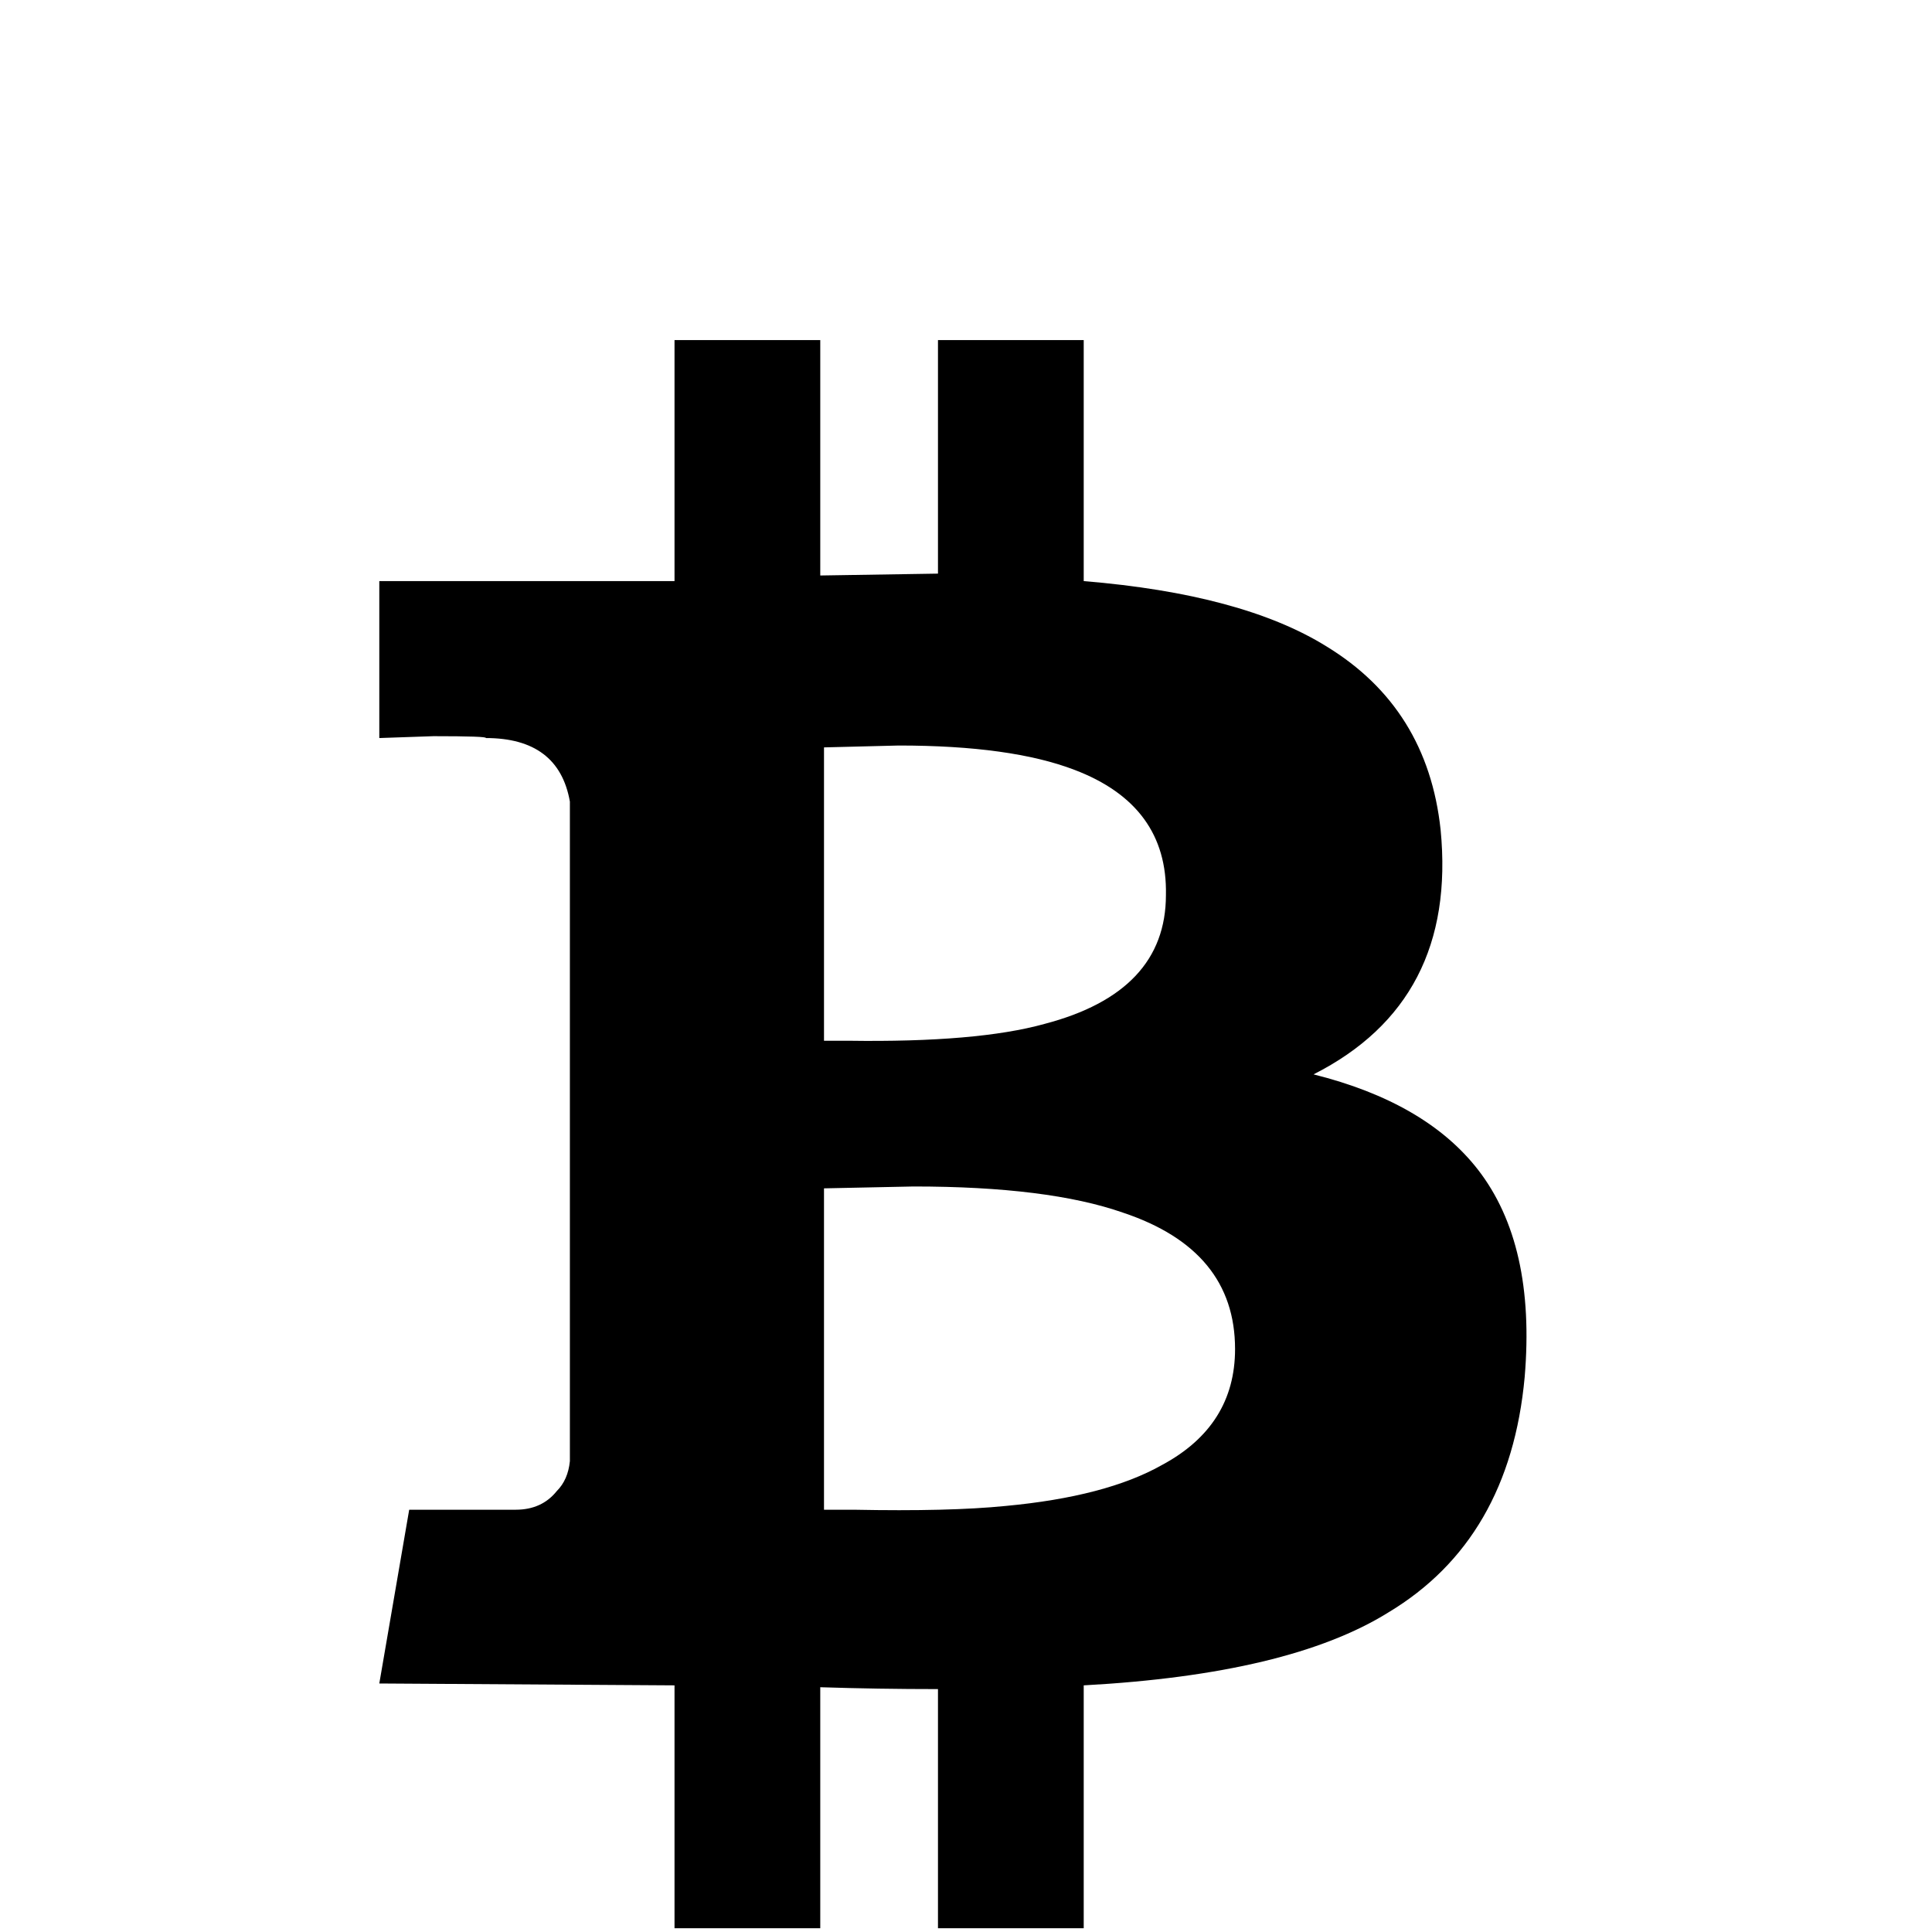
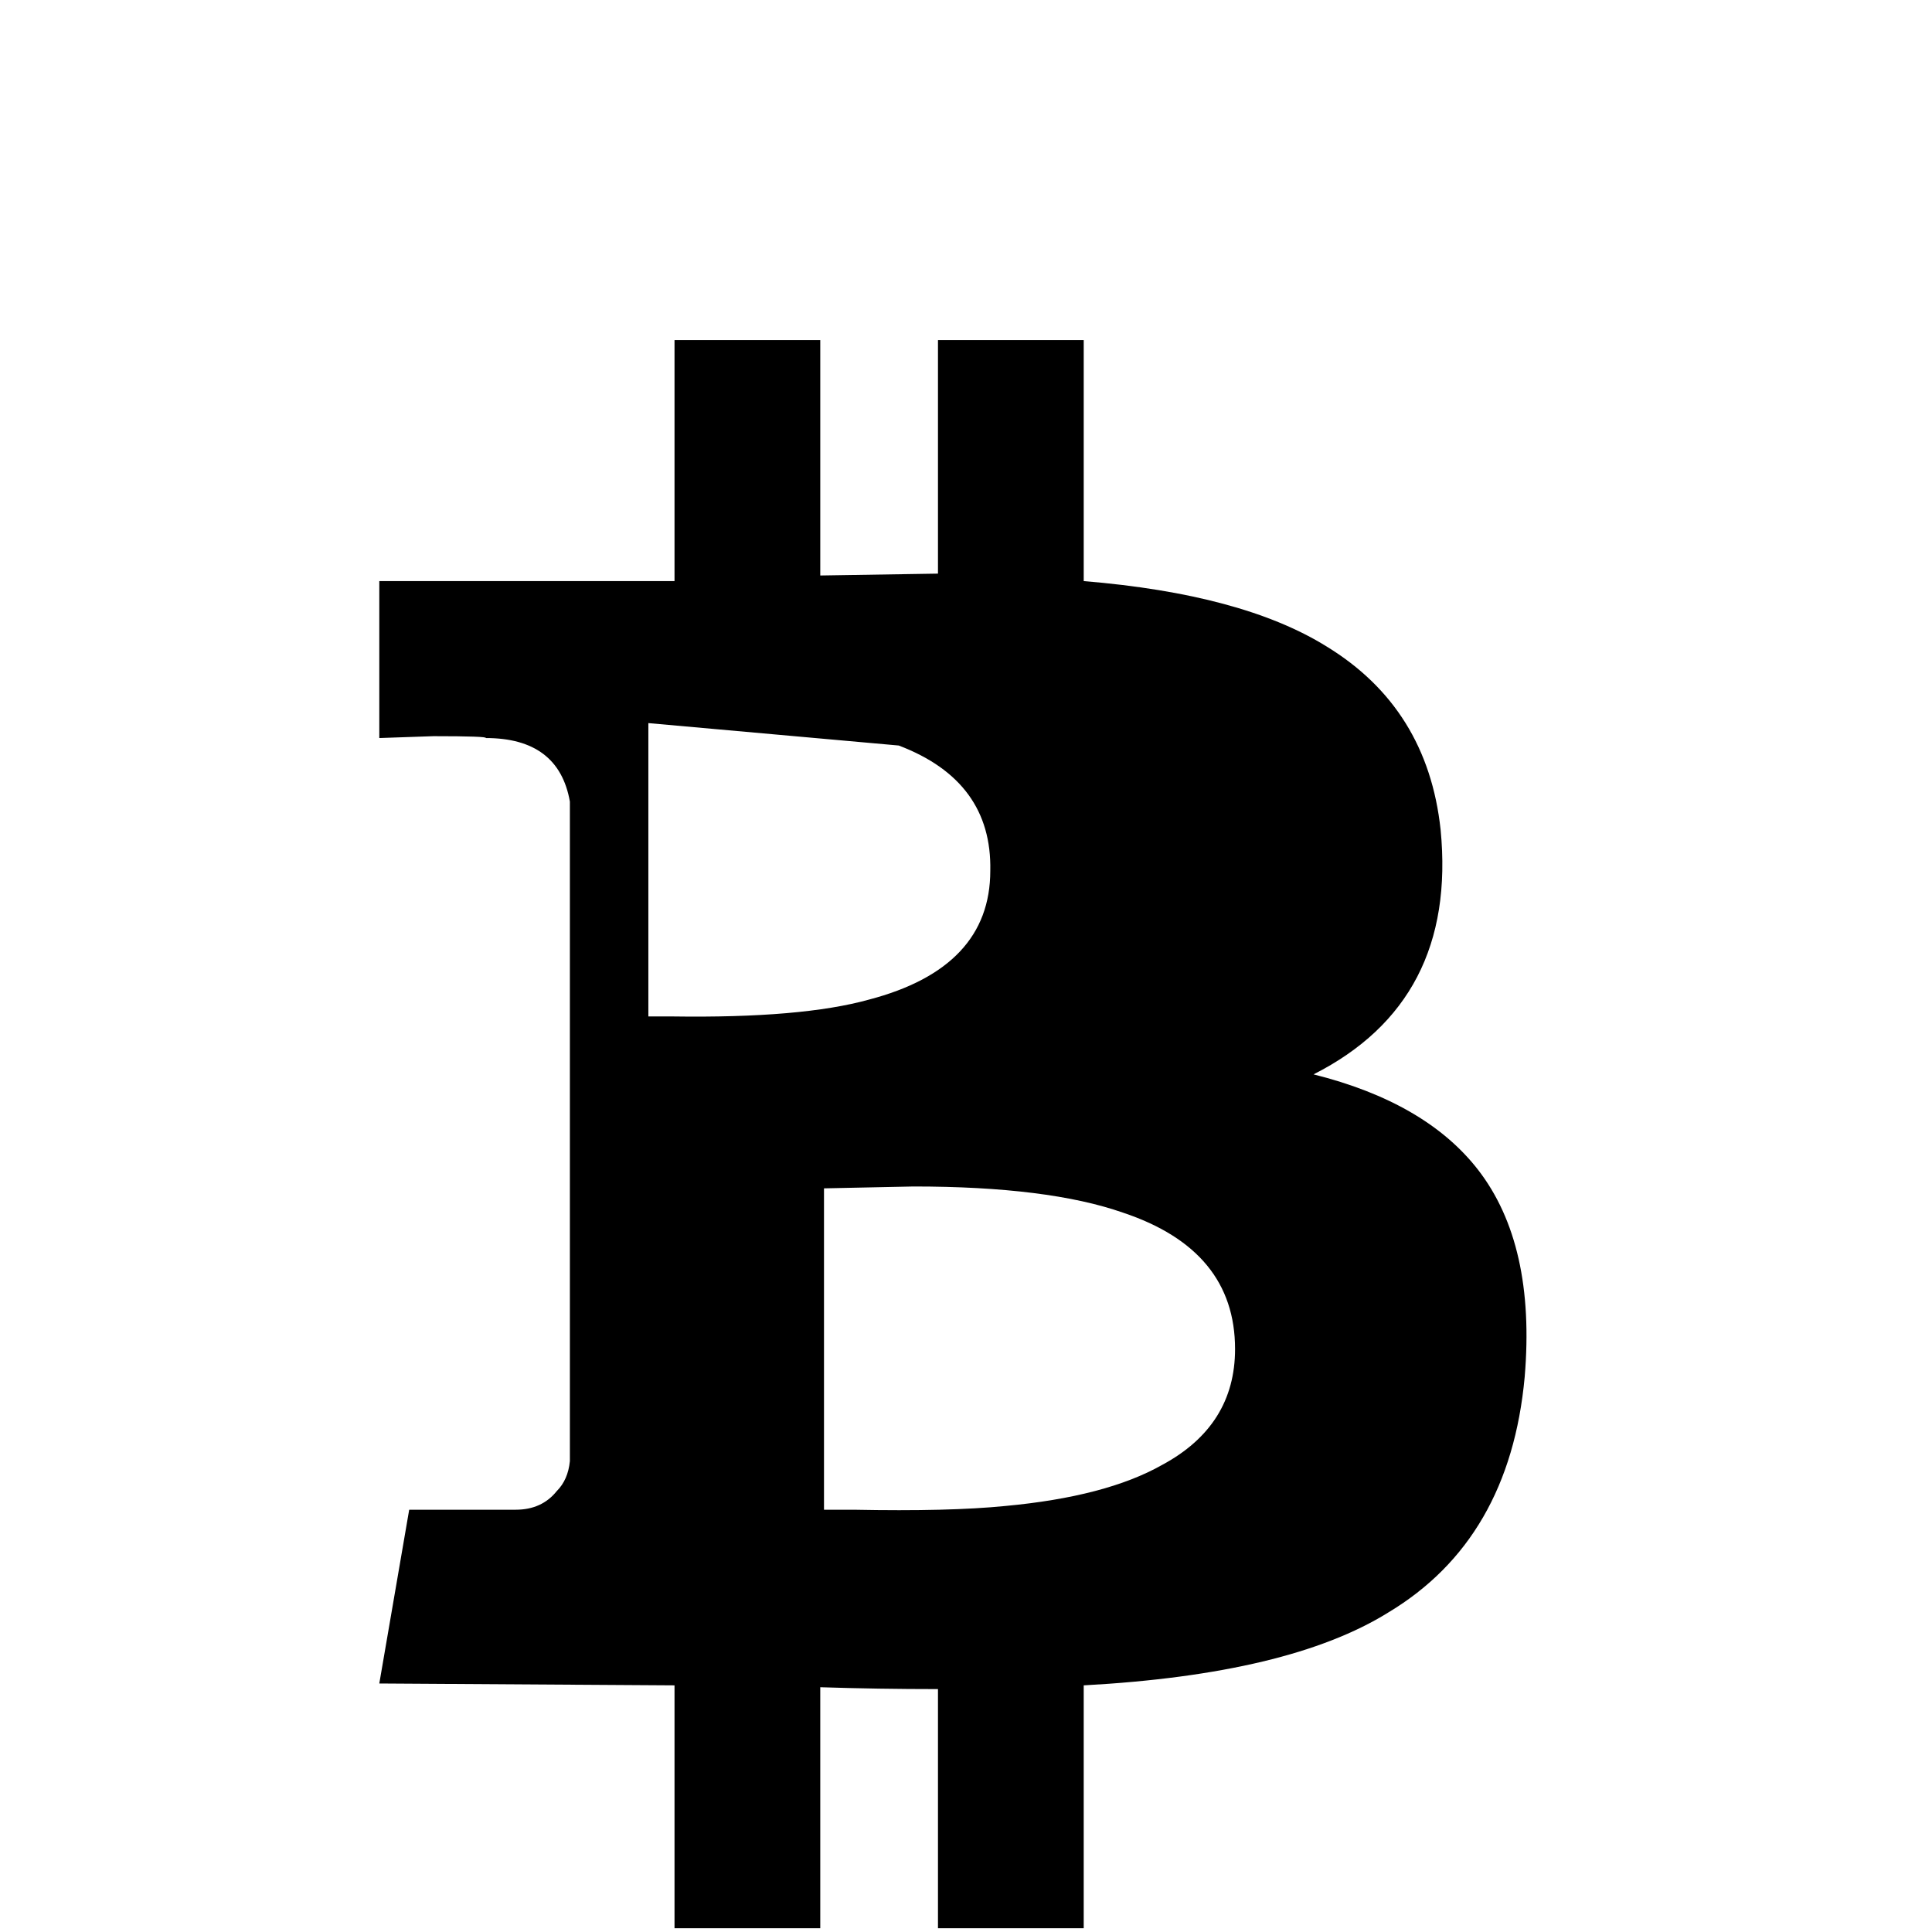
<svg xmlns="http://www.w3.org/2000/svg" width="800px" height="800px" viewBox="-10 -5 1034 1034" version="1.1">
-   <path fill="#000000" d="M351 177v129h-50v0h-108v84l29 -1q29 0 28 1q39 0 45 34v147h8h-8v206q-1 10 -7 16q-8 10 -22 10h-29h-28l-16 93l158 1v130h78v-129q31 1 63 1v128h78v-130q110 -6 163 -39q65 -39 73 -126q6 -71 -25 -111q-28 -36 -88 -51q77 -39 68 -131q-7 -65 -61 -98 q-45 -28 -130 -35v-129h-78v125l-63 1v-126h-78zM471 394q60 0 94 13q50 19 49 67q0 52 -65 69q-36 10 -105 9h-13v-157zM479 630q72 0 112 14q60 20 60 73q0 41 -39 62q-30 17 -84 22q-30 3 -81 2h-16v-172z" />
+   <path fill="#000000" d="M351 177v129h-50v0h-108v84l29 -1q29 0 28 1q39 0 45 34v147h8h-8v206q-1 10 -7 16q-8 10 -22 10h-29h-28l-16 93l158 1v130h78v-129q31 1 63 1v128h78v-130q110 -6 163 -39q65 -39 73 -126q6 -71 -25 -111q-28 -36 -88 -51q77 -39 68 -131q-7 -65 -61 -98 q-45 -28 -130 -35v-129h-78v125l-63 1v-126h-78zM471 394q50 19 49 67q0 52 -65 69q-36 10 -105 9h-13v-157zM479 630q72 0 112 14q60 20 60 73q0 41 -39 62q-30 17 -84 22q-30 3 -81 2h-16v-172z" />
</svg>